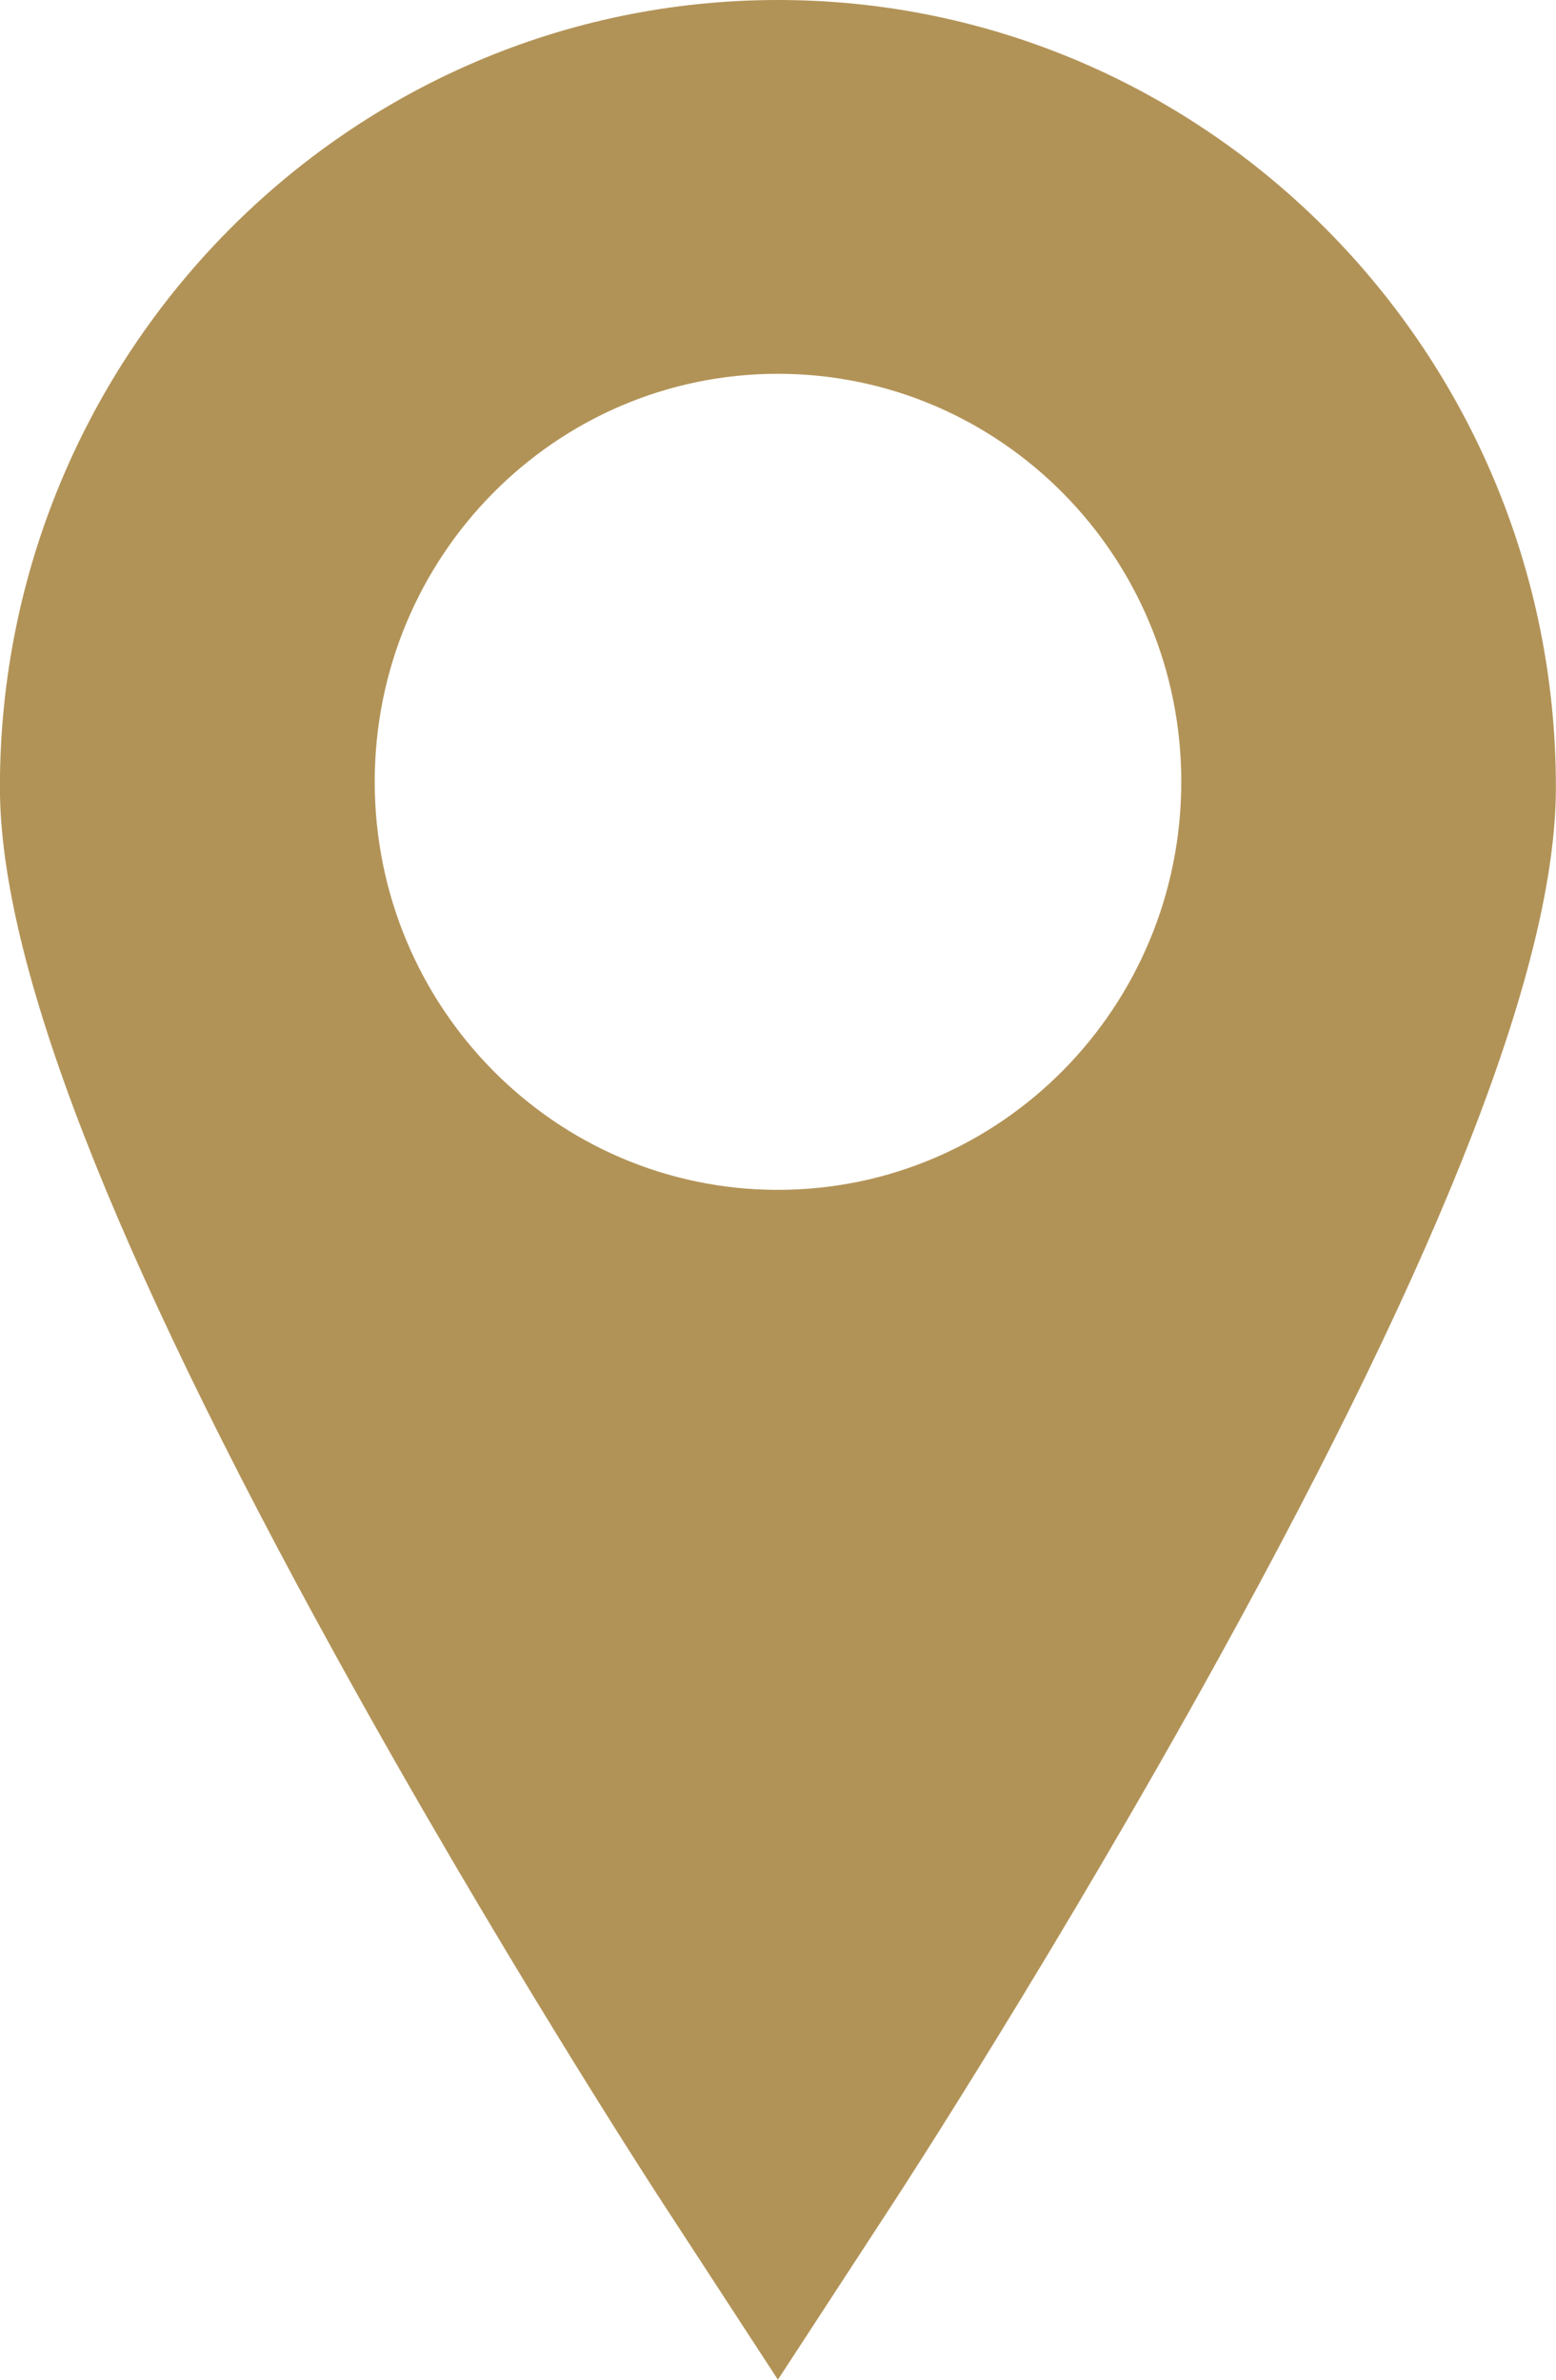
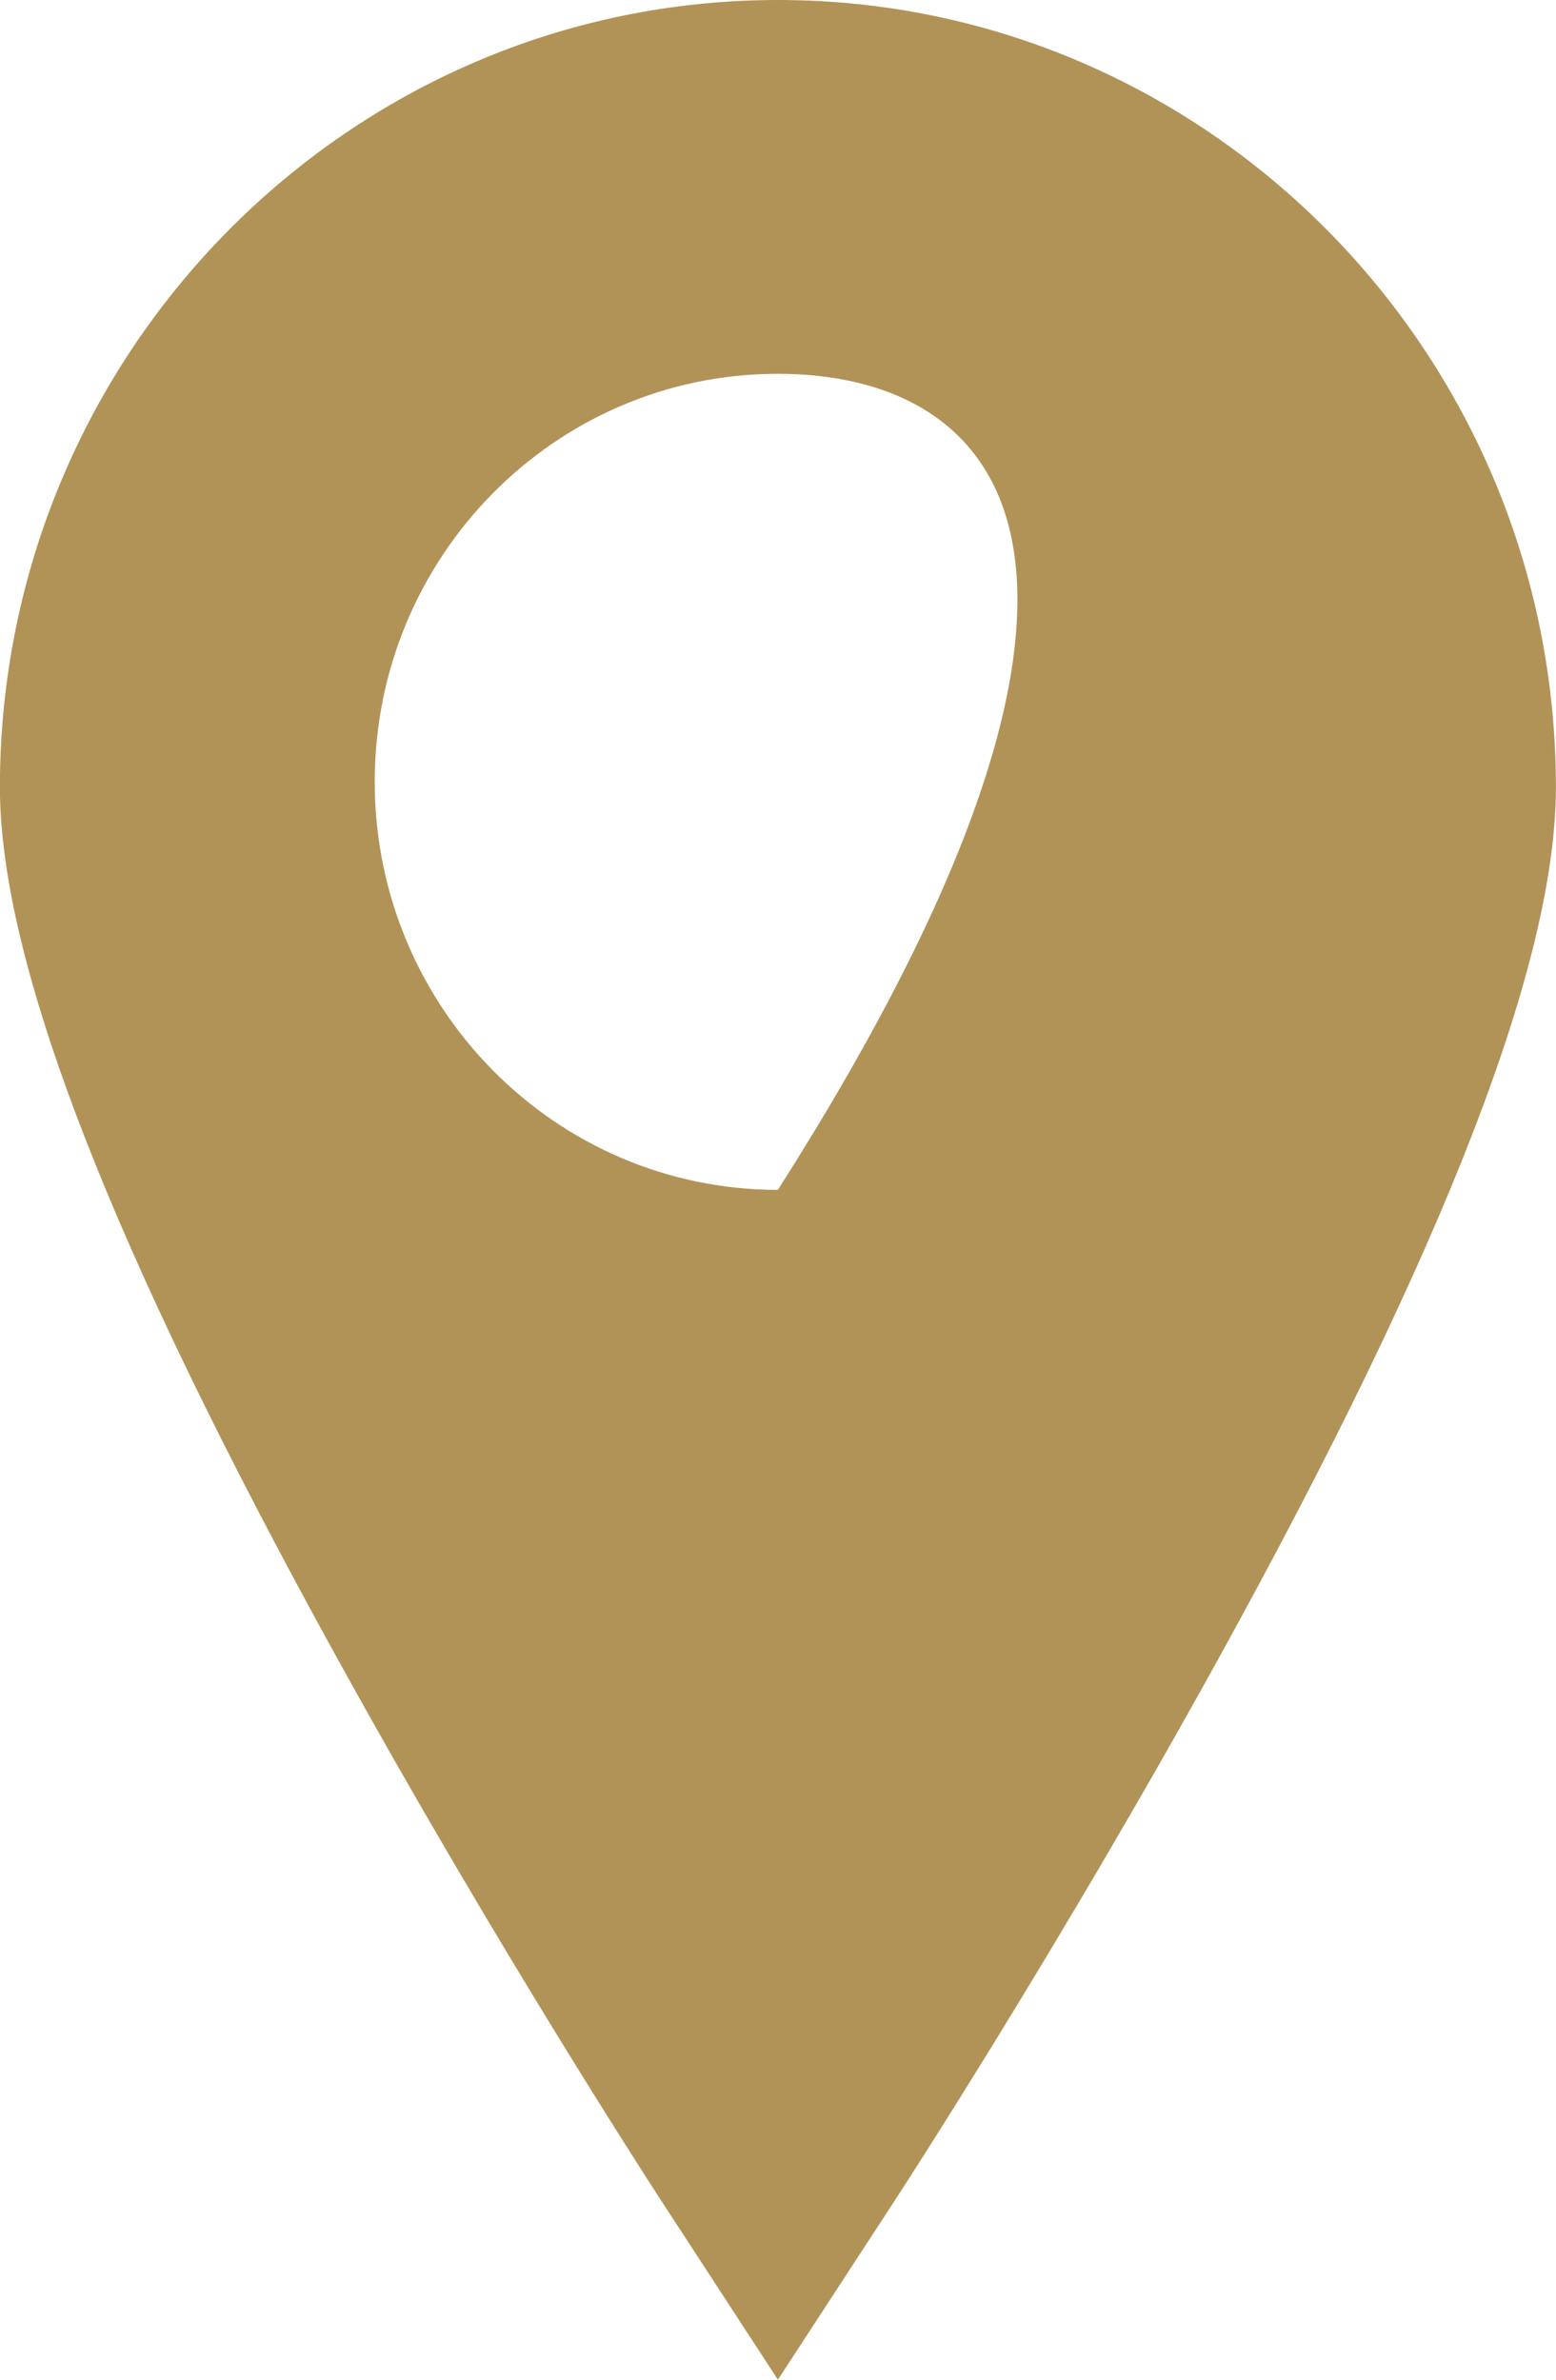
<svg xmlns="http://www.w3.org/2000/svg" width="17px" height="26px" viewBox="0 0 17 26" version="1.1">
  <title>location</title>
  <desc>Created with Sketch.</desc>
  <g id="Standard-4" stroke="none" stroke-width="1" fill="none" fill-rule="evenodd">
    <g id="homepage" transform="translate(-213, -676)" fill="#B29357" fill-rule="nonzero">
      <g id="wyrozniki" transform="translate(-1, 649)">
        <g id="WYROZNIK2" transform="translate(212, 25)">
-           <path d="M10.499,2 C15.187,2 18.999,5.857 18.999,10.6 C18.999,12.51 17.794,15.623 15.314,20.119 C13.56,23.299 11.836,25.951 11.763,26.062 L11.763,26.062 L10.499,28 L9.236,26.062 C9.163,25.951 7.439,23.299 5.685,20.119 C3.205,15.623 1.999,12.51 1.999,10.6 C1.999,5.857 5.813,2 10.499,2 Z M10.499,6.084 C8.066,6.084 6.094,8.08 6.094,10.541 C6.094,13.004 8.066,15 10.499,15 C12.933,15 14.906,13.004 14.906,10.541 C14.906,8.08 12.933,6.084 10.499,6.084 Z" id="location" />
+           <path d="M10.499,2 C15.187,2 18.999,5.857 18.999,10.6 C18.999,12.51 17.794,15.623 15.314,20.119 C13.56,23.299 11.836,25.951 11.763,26.062 L11.763,26.062 L10.499,28 L9.236,26.062 C9.163,25.951 7.439,23.299 5.685,20.119 C3.205,15.623 1.999,12.51 1.999,10.6 C1.999,5.857 5.813,2 10.499,2 Z M10.499,6.084 C8.066,6.084 6.094,8.08 6.094,10.541 C6.094,13.004 8.066,15 10.499,15 C14.906,8.08 12.933,6.084 10.499,6.084 Z" id="location" />
        </g>
      </g>
    </g>
  </g>
</svg>